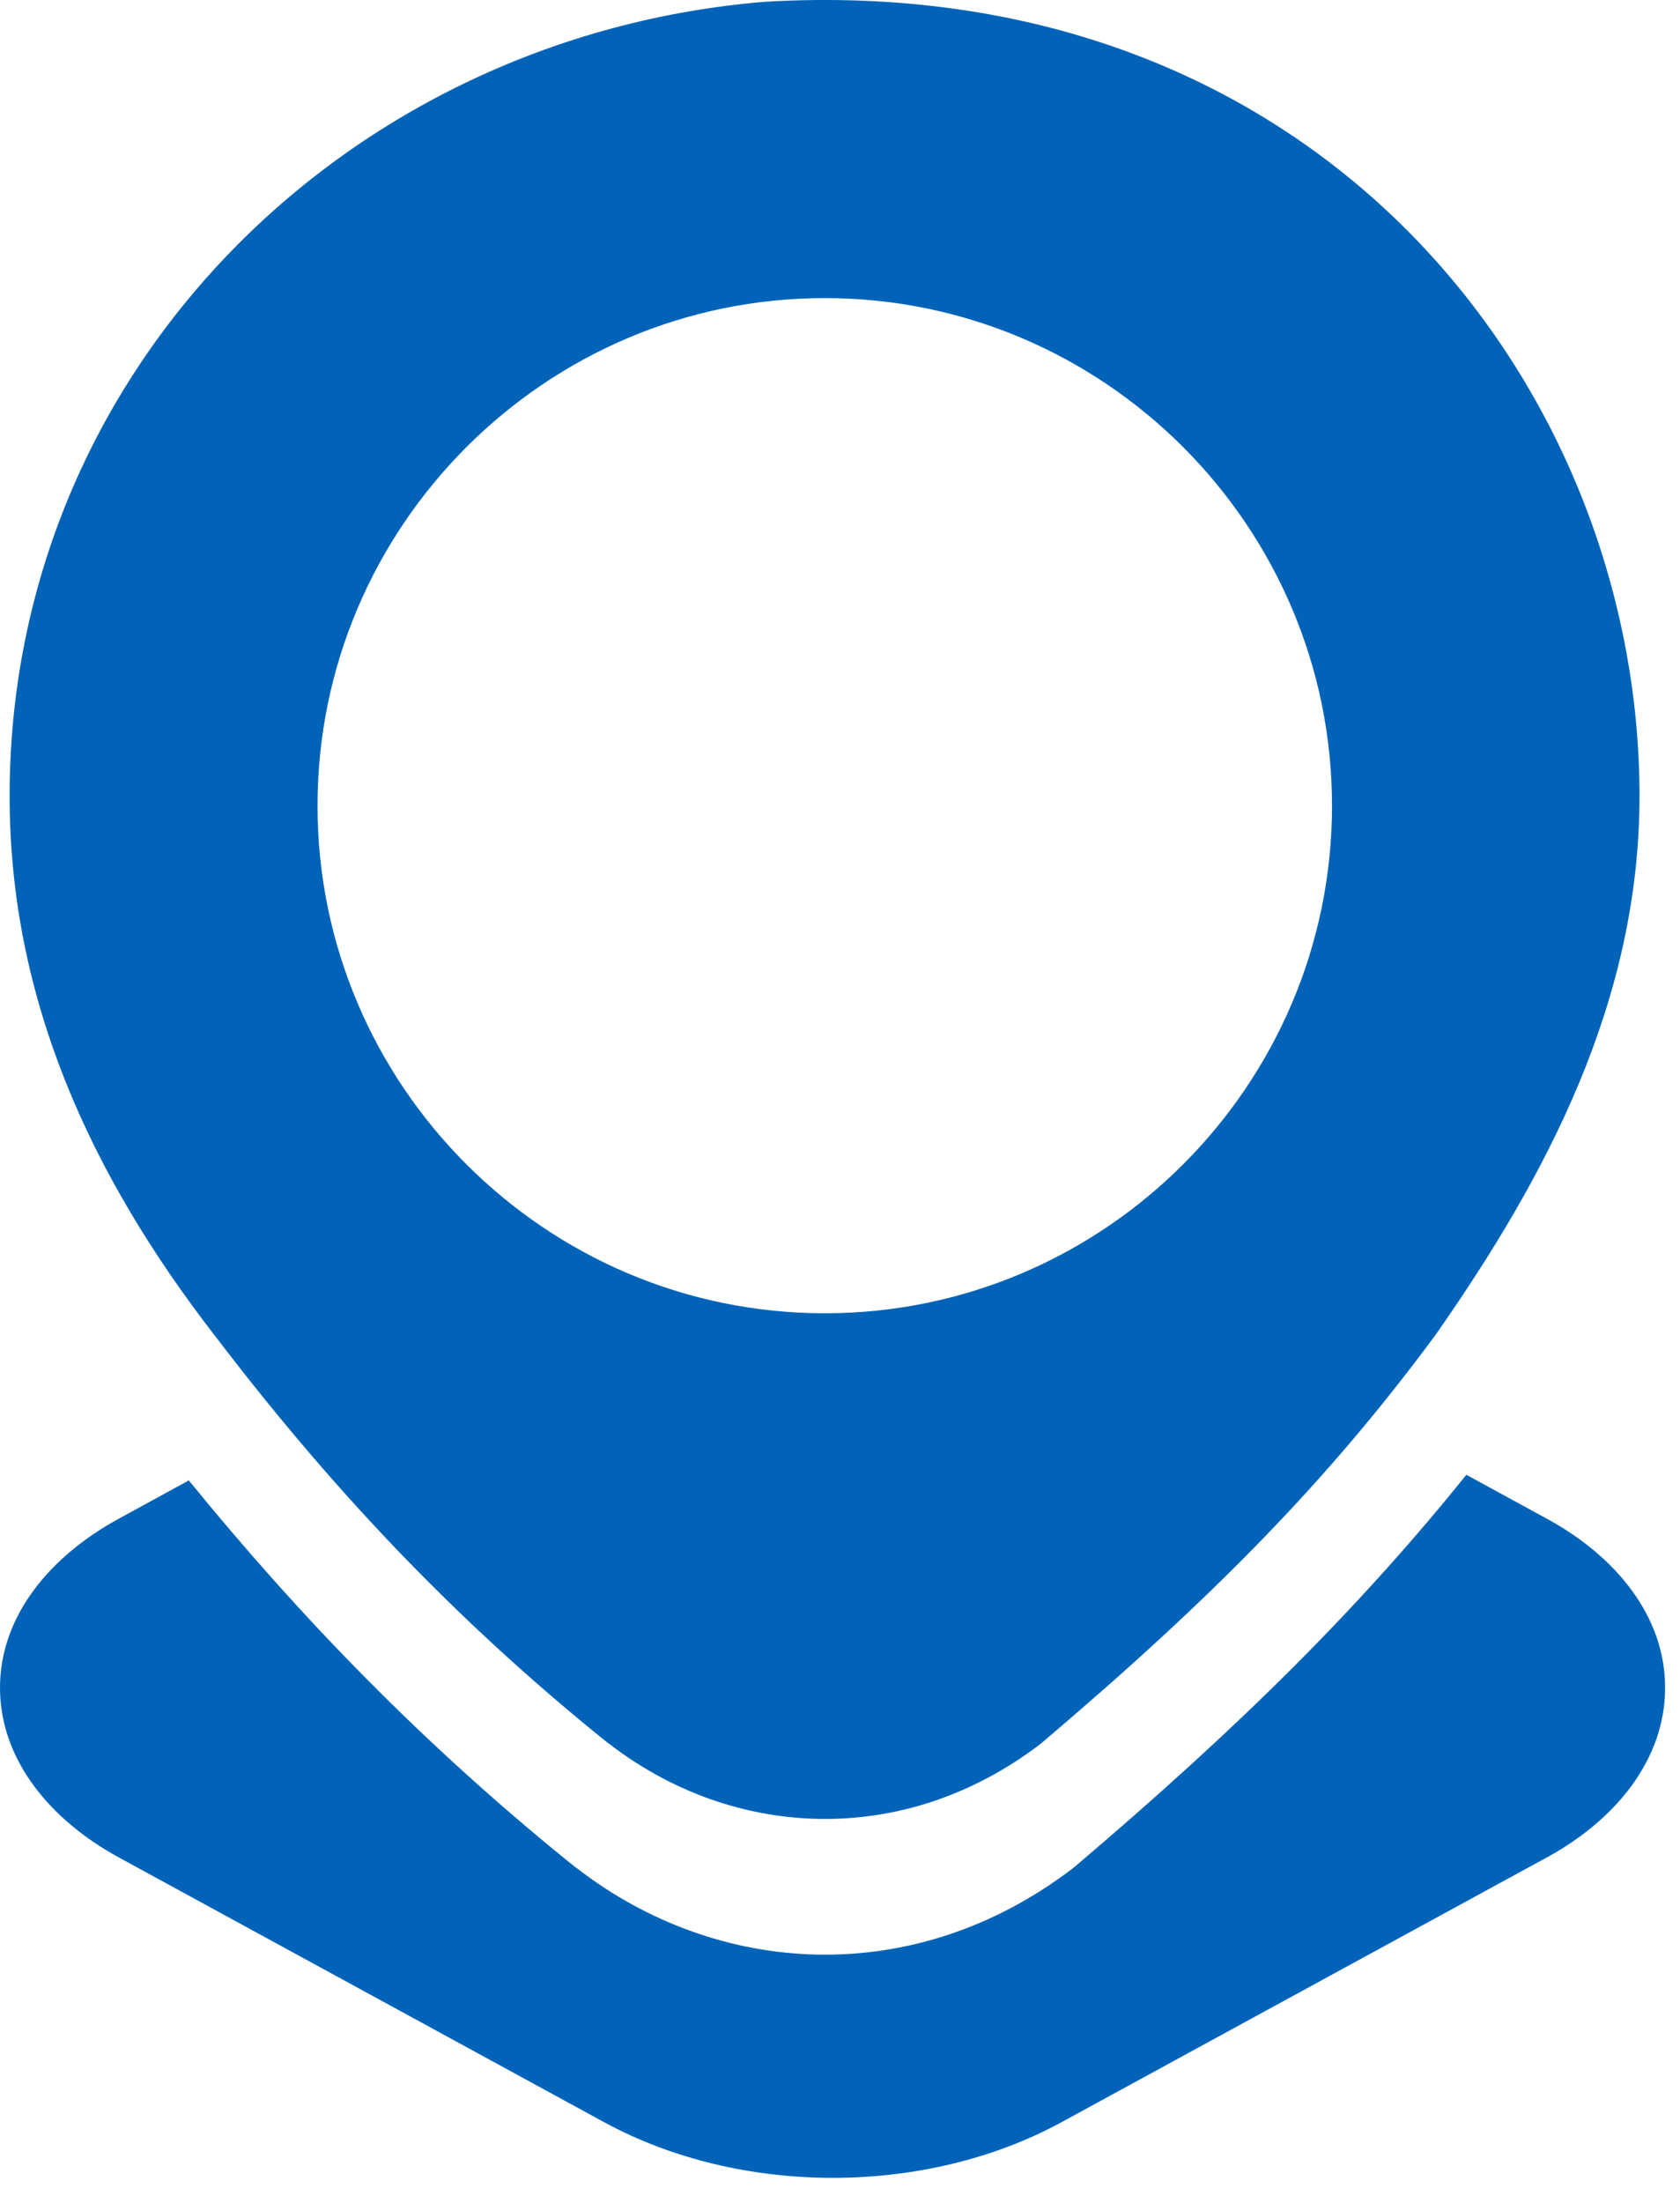
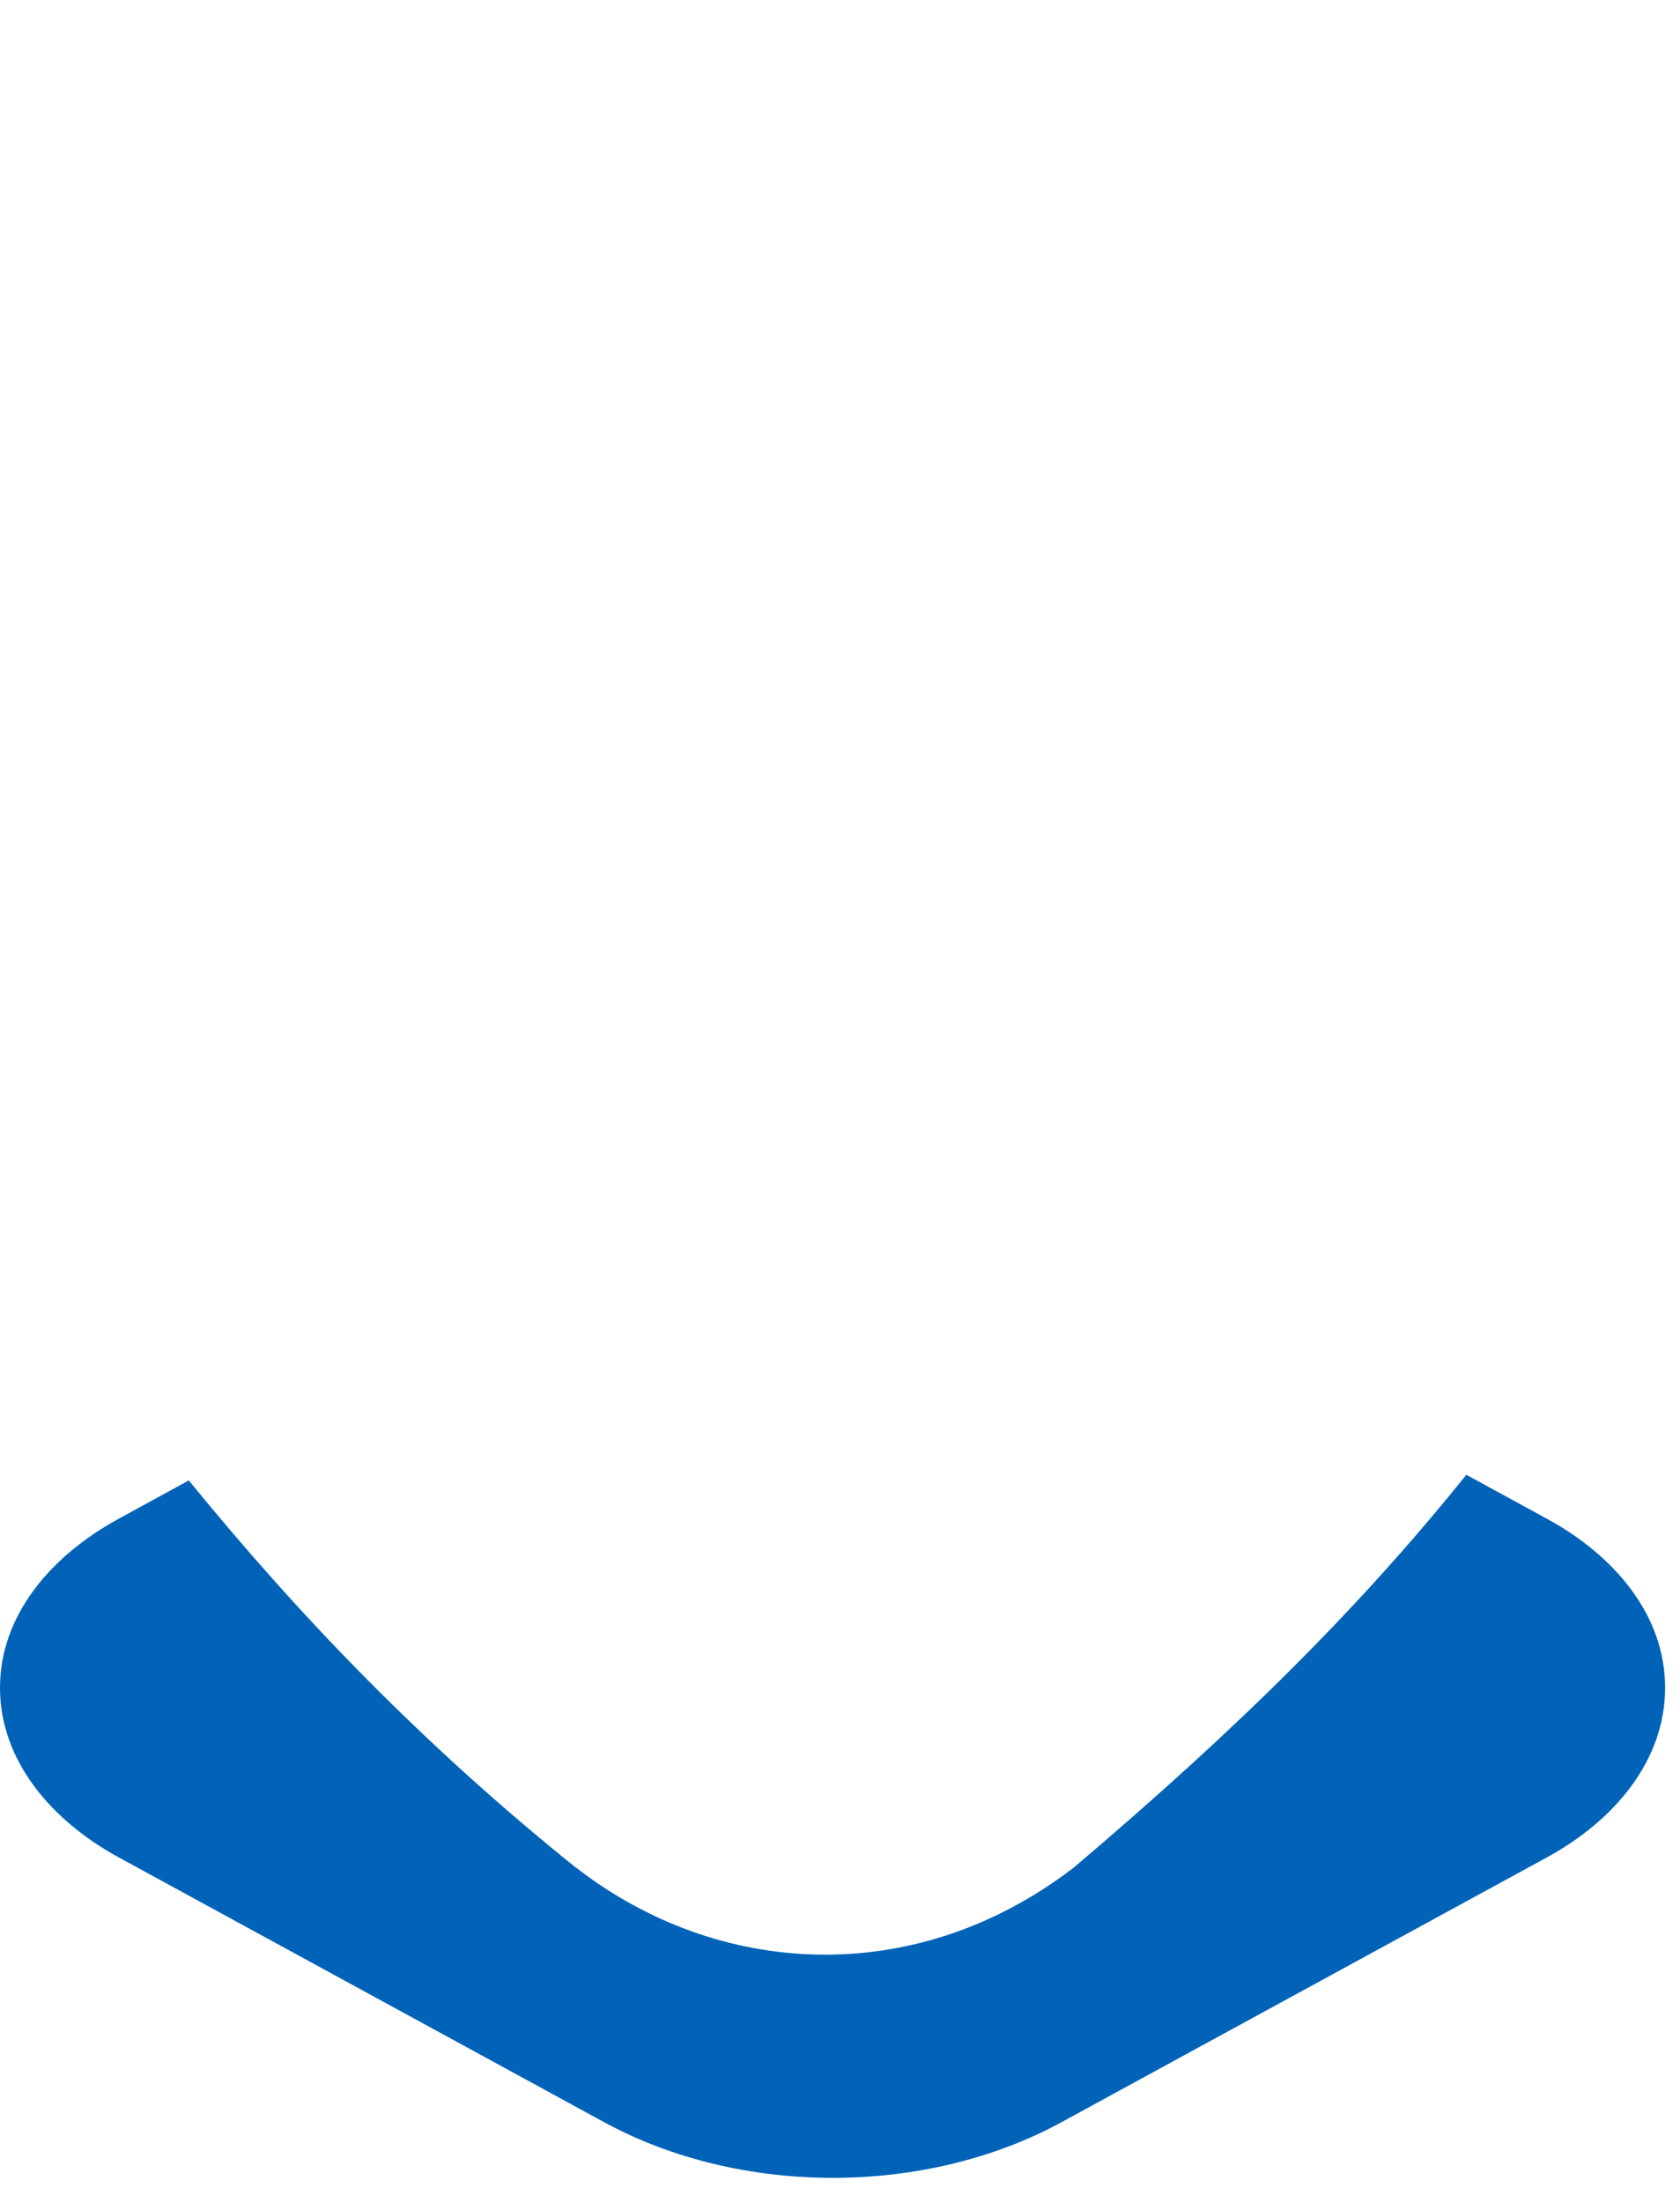
<svg xmlns="http://www.w3.org/2000/svg" width="29" height="38" viewBox="0 0 29 38" fill="none">
  <g id="layer1">
-     <path id="path654" d="M14.958 0.015C14.392 -0.009 13.811 -0.005 13.212 0.03C5.984 0.619 0.165 6.383 0.166 13.733C0.166 17.214 1.547 20.256 3.718 23.052C5.621 25.547 7.745 27.857 10.49 30.064L10.52 30.084C12.632 31.713 15.57 31.897 17.947 30.093C17.966 30.078 17.985 30.063 18.003 30.047C20.932 27.562 22.92 25.546 24.775 23.033C24.775 23.024 24.791 23.015 24.795 23.006C26.69 20.293 28.3 17.276 28.301 13.734C28.301 7.12 23.45 0.377 14.958 0.015ZM14.238 5.142C19.059 5.142 22.993 9.078 22.993 13.899C22.993 18.721 19.059 22.654 14.238 22.654C9.416 22.654 5.481 18.721 5.481 13.899C5.481 9.078 9.416 5.142 14.238 5.142Z" fill="#0063B8" />
    <path id="path656" d="M25.312 25.44C23.456 27.744 21.399 29.785 18.564 32.191C18.543 32.209 18.524 32.224 18.5 32.242C15.77 34.315 12.392 34.105 9.965 32.232L9.932 32.21C7.295 30.089 5.168 27.878 3.259 25.537L2.048 26.199C0.873 26.839 0 27.868 0 29.114C0 30.36 0.873 31.398 2.048 32.039L10.427 36.607C12.779 37.888 15.974 37.888 18.325 36.607L26.704 32.039C27.88 31.398 28.743 30.36 28.743 29.114C28.743 27.868 27.88 26.839 26.704 26.199L25.312 25.44Z" fill="#0063B8" />
  </g>
</svg>